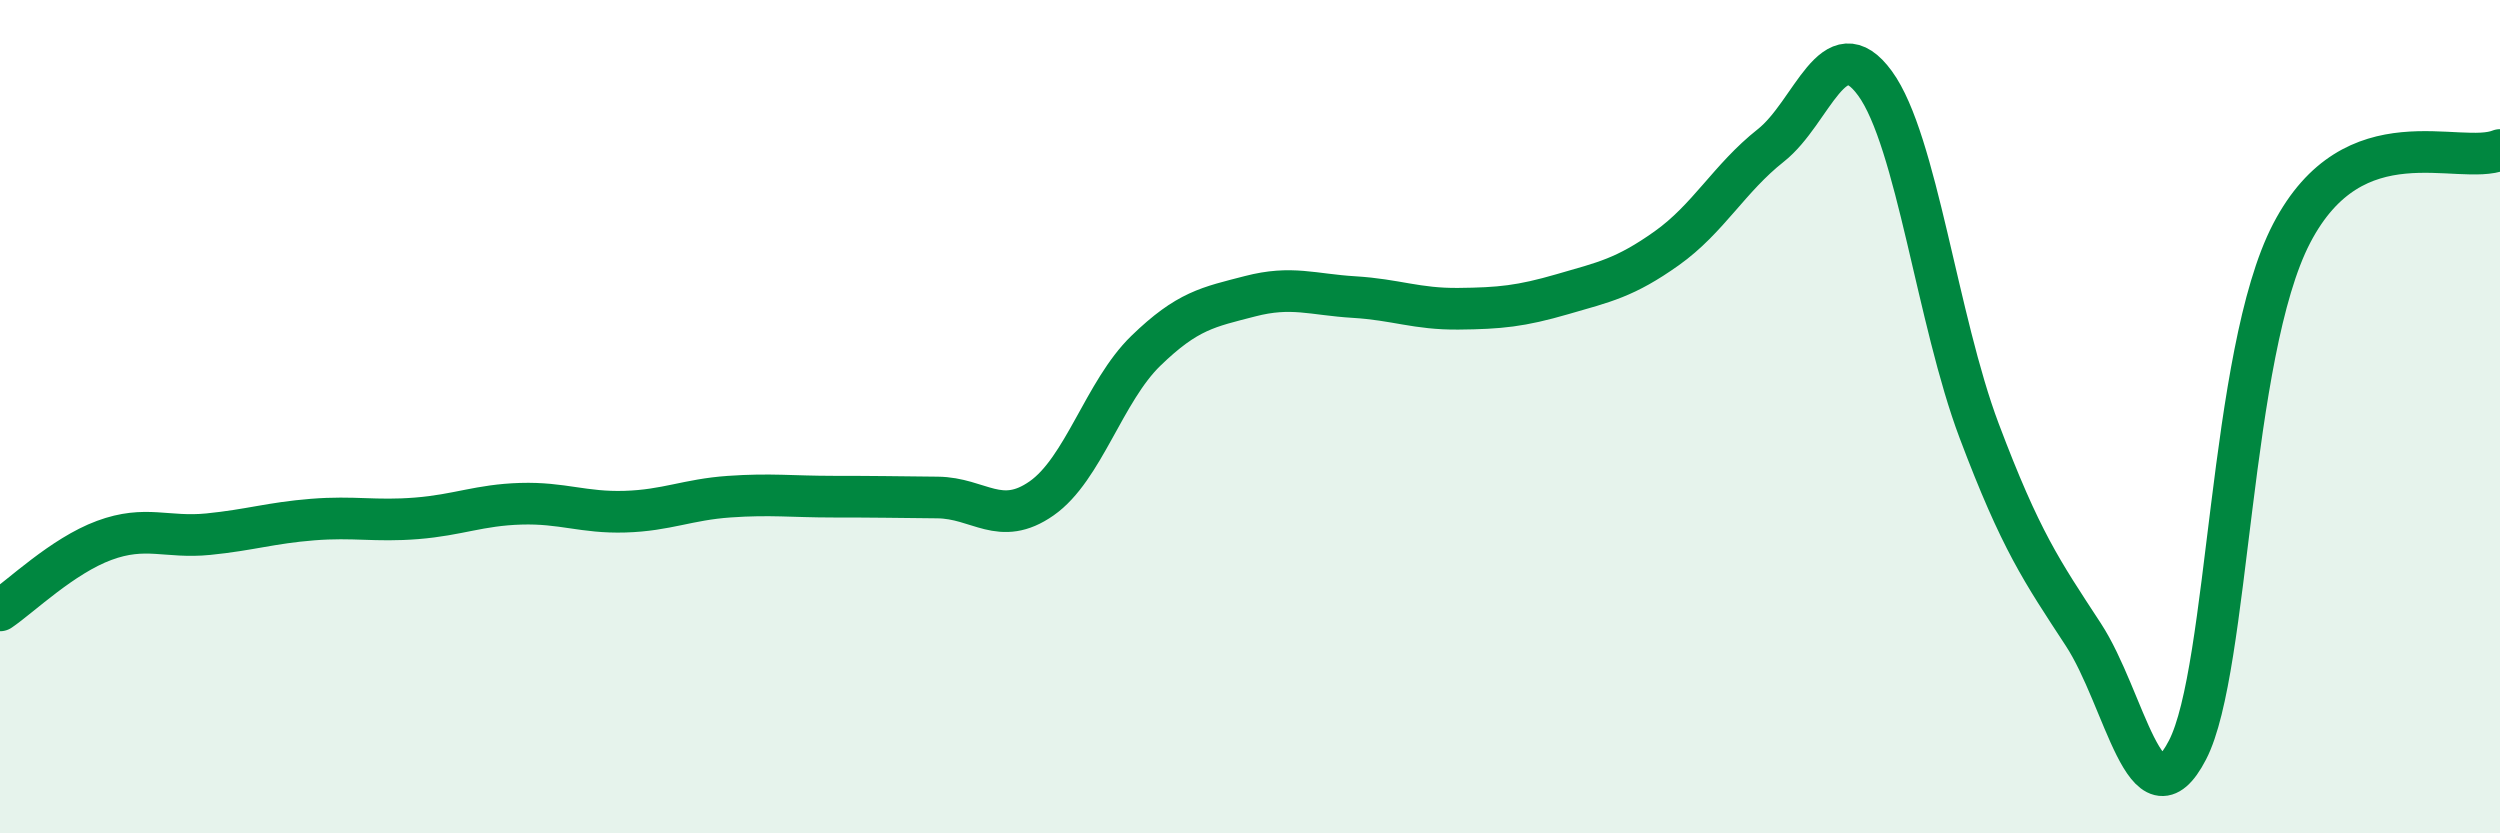
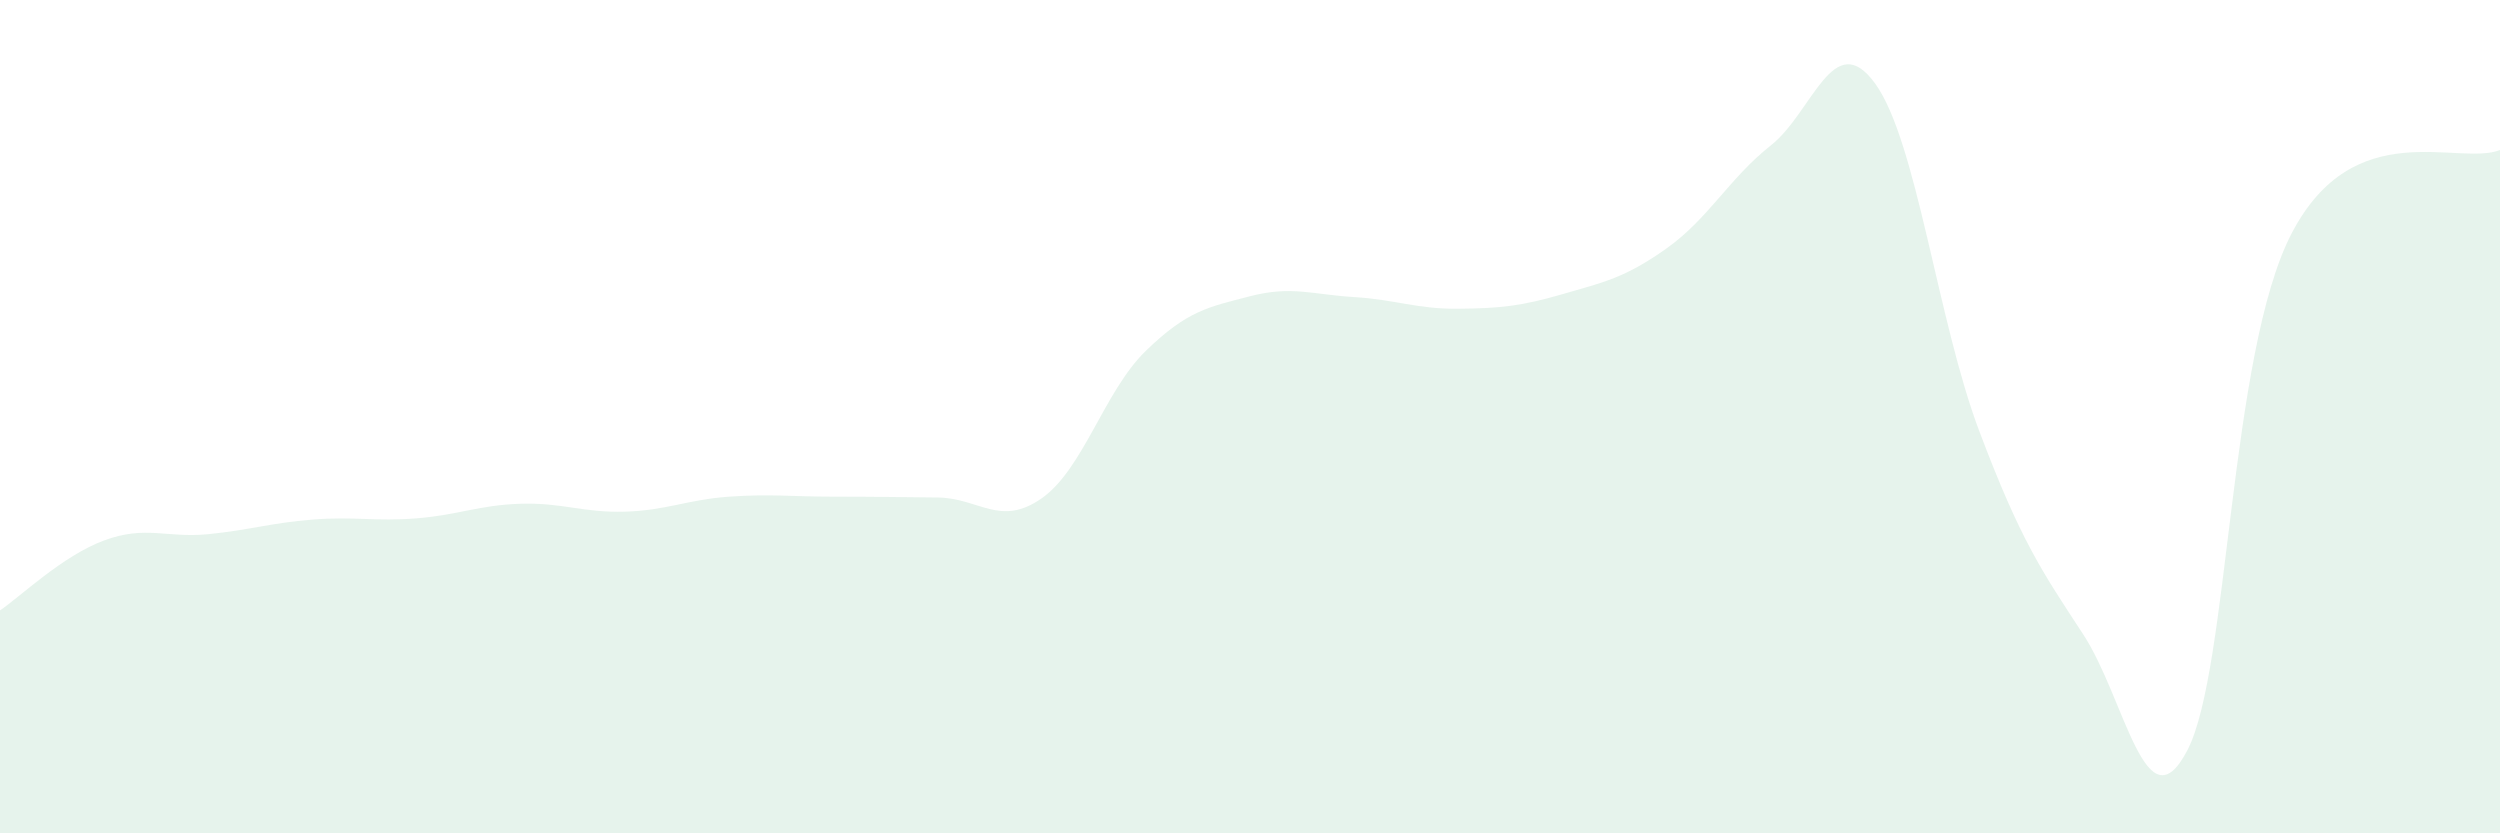
<svg xmlns="http://www.w3.org/2000/svg" width="60" height="20" viewBox="0 0 60 20">
  <path d="M 0,14.65 C 0.5,14.31 1.5,13.34 2.5,12.97 C 3.5,12.6 4,12.92 5,12.82 C 6,12.72 6.5,12.55 7.5,12.47 C 8.5,12.39 9,12.52 10,12.44 C 11,12.36 11.5,12.12 12.5,12.09 C 13.5,12.06 14,12.31 15,12.28 C 16,12.25 16.5,11.99 17.5,11.92 C 18.5,11.85 19,11.92 20,11.92 C 21,11.92 21.5,11.93 22.5,11.94 C 23.5,11.95 24,12.66 25,11.96 C 26,11.26 26.5,9.39 27.5,8.42 C 28.5,7.45 29,7.37 30,7.11 C 31,6.85 31.5,7.07 32.5,7.13 C 33.5,7.19 34,7.42 35,7.41 C 36,7.4 36.5,7.35 37.5,7.06 C 38.5,6.77 39,6.67 40,5.96 C 41,5.25 41.5,4.28 42.5,3.49 C 43.5,2.7 44,0.63 45,2 C 46,3.37 46.5,7.69 47.5,10.34 C 48.5,12.99 49,13.7 50,15.23 C 51,16.76 51.5,19.93 52.5,18 C 53.5,16.07 53.5,8.48 55,5.6 C 56.5,2.72 59,4 60,3.6L60 20L0 20Z" fill="#008740" opacity="0.1" stroke-linecap="round" stroke-linejoin="round" />
-   <path d="M 0,14.65 C 0.5,14.31 1.5,13.34 2.5,12.97 C 3.5,12.6 4,12.92 5,12.82 C 6,12.72 6.5,12.55 7.5,12.47 C 8.5,12.39 9,12.52 10,12.44 C 11,12.36 11.5,12.12 12.5,12.09 C 13.5,12.06 14,12.31 15,12.28 C 16,12.25 16.5,11.99 17.5,11.92 C 18.5,11.85 19,11.92 20,11.92 C 21,11.92 21.5,11.93 22.5,11.94 C 23.5,11.95 24,12.66 25,11.96 C 26,11.26 26.5,9.39 27.5,8.42 C 28.5,7.45 29,7.37 30,7.11 C 31,6.85 31.5,7.07 32.5,7.13 C 33.5,7.19 34,7.42 35,7.41 C 36,7.4 36.5,7.35 37.5,7.06 C 38.5,6.77 39,6.67 40,5.96 C 41,5.25 41.5,4.28 42.5,3.49 C 43.5,2.7 44,0.63 45,2 C 46,3.37 46.5,7.69 47.5,10.34 C 48.5,12.99 49,13.7 50,15.23 C 51,16.76 51.5,19.93 52.5,18 C 53.5,16.07 53.5,8.48 55,5.6 C 56.5,2.72 59,4 60,3.6" stroke="#008740" stroke-width="1" fill="none" stroke-linecap="round" stroke-linejoin="round" />
</svg>